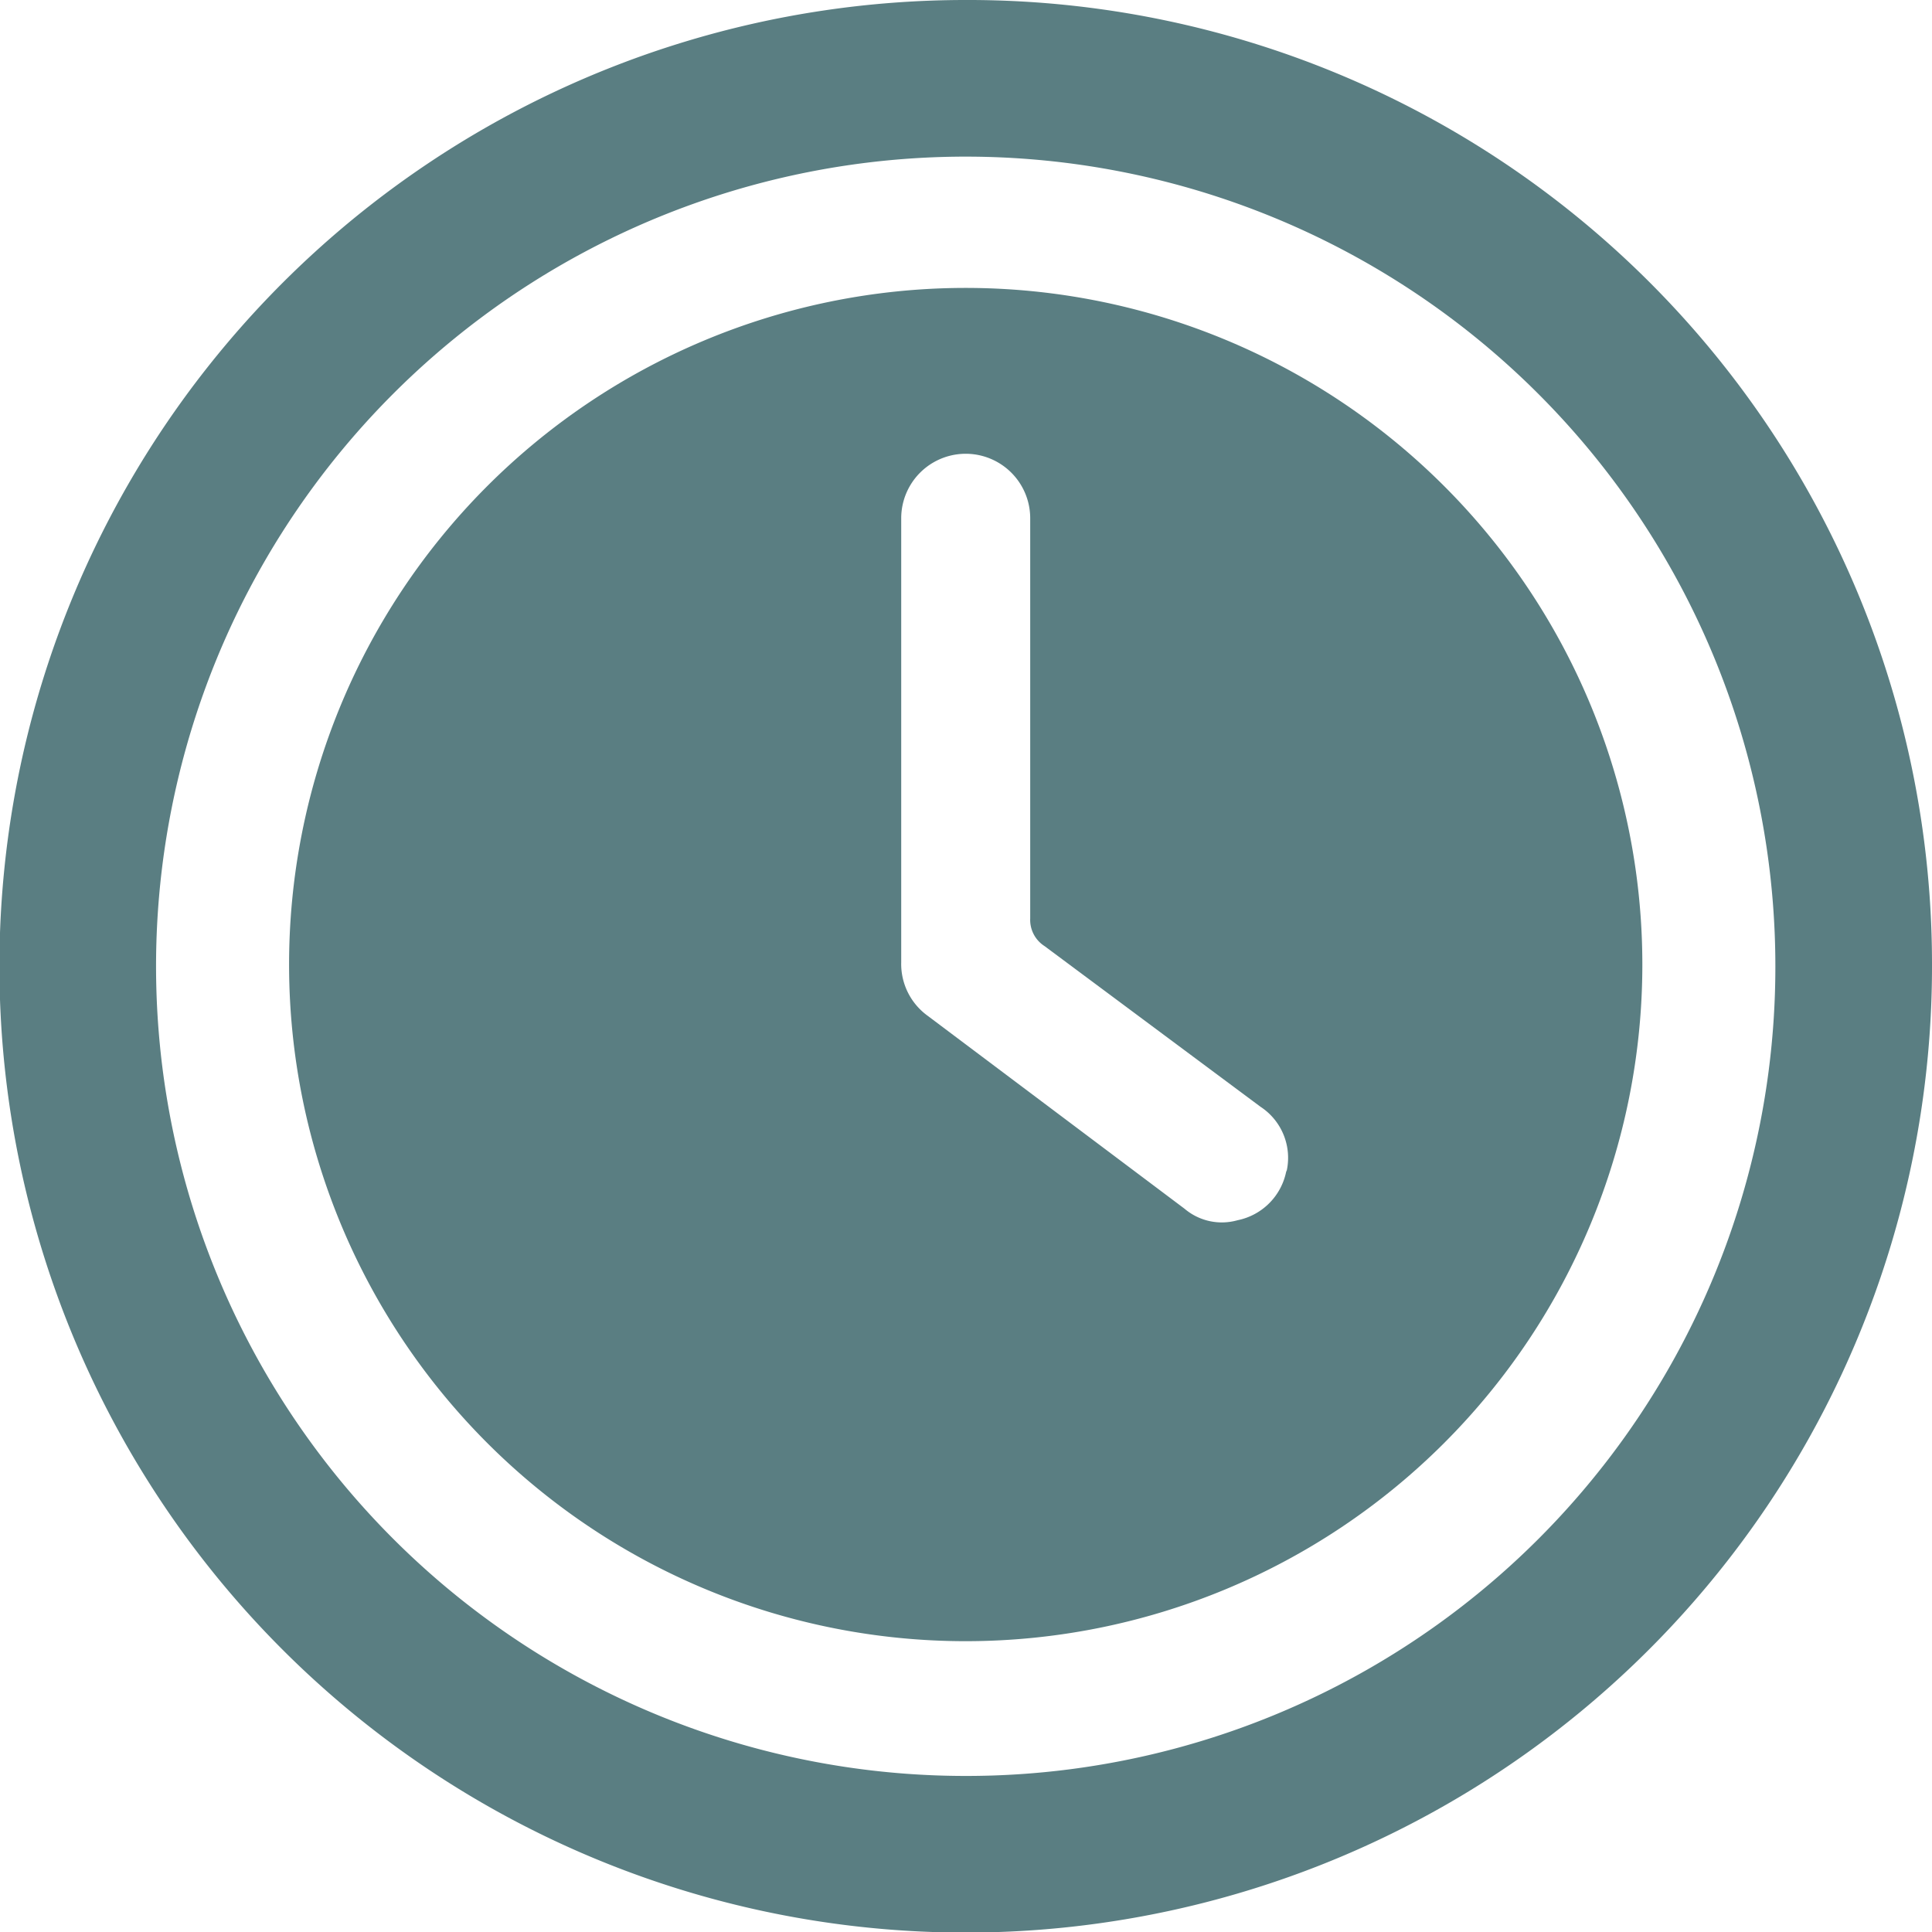
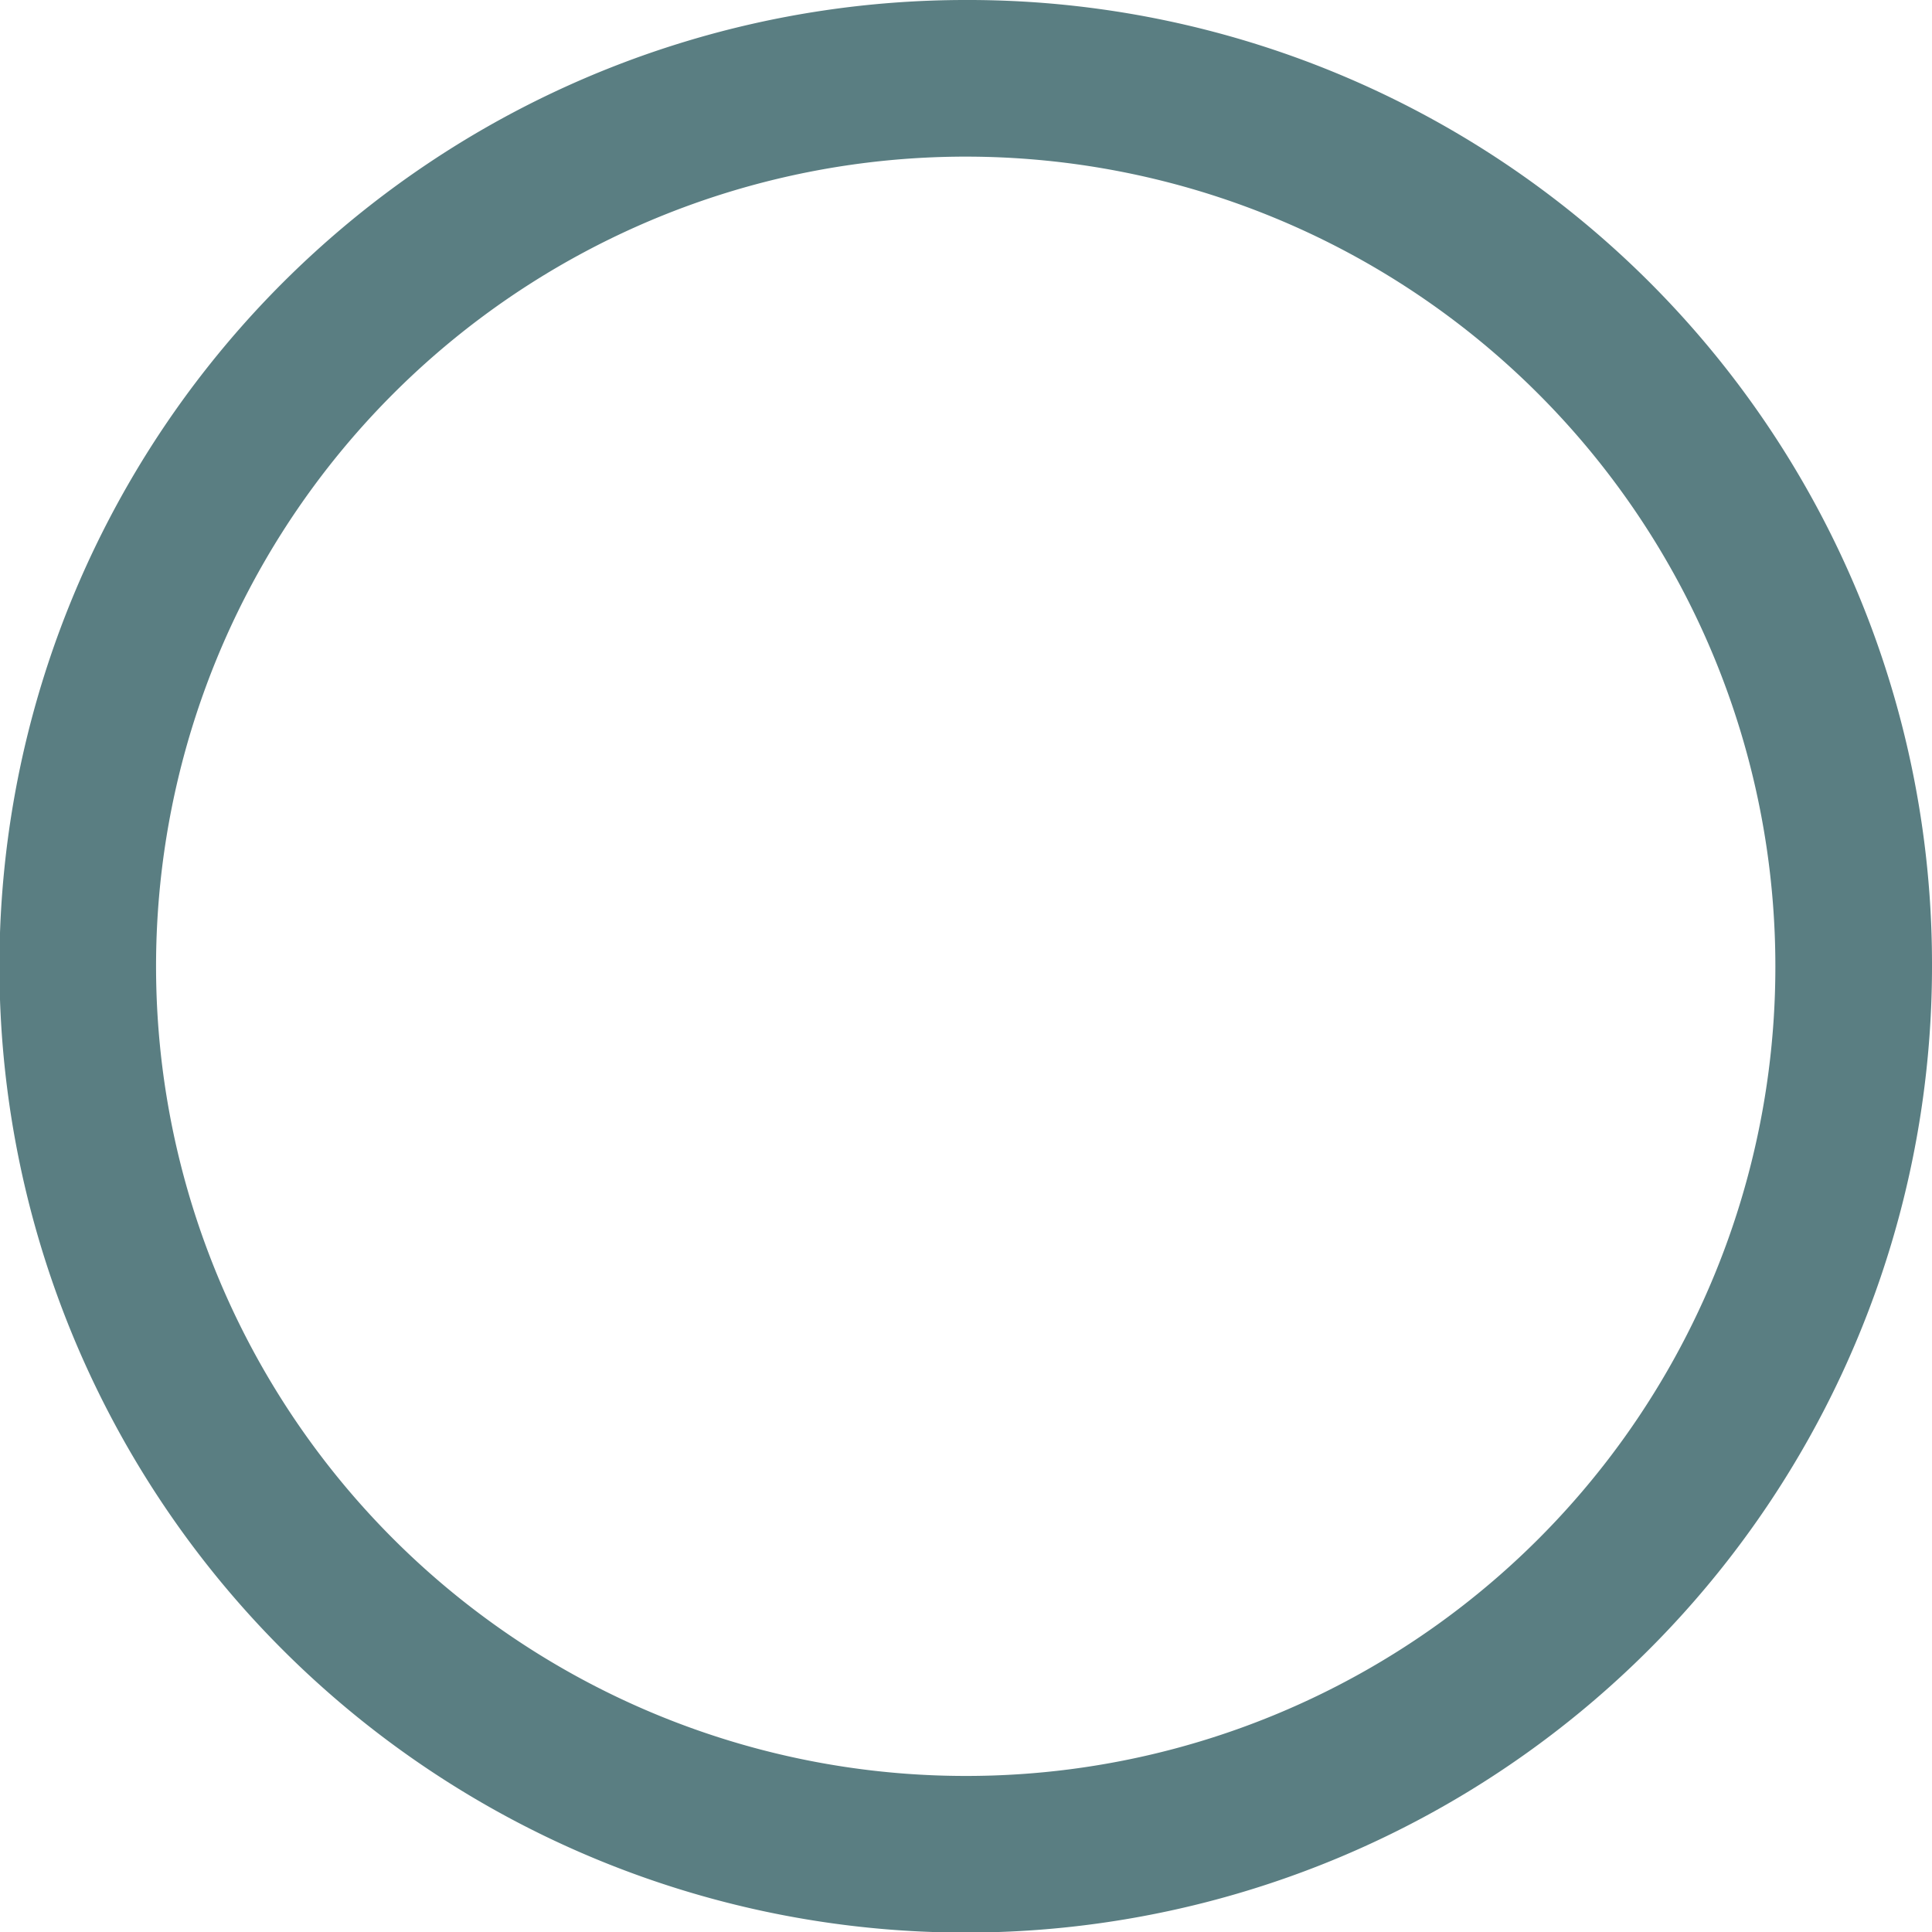
<svg xmlns="http://www.w3.org/2000/svg" id="圖層_1" data-name="圖層 1" viewBox="0 0 33.55 33.55">
  <defs>
    <style>.cls-1{fill:#5a7e82;}</style>
  </defs>
  <path class="cls-1" d="M16.75,0a16.78,16.78,0,1,0,16.8,16.72A16.74,16.74,0,0,0,16.75,0Zm0,30.84A14.06,14.06,0,1,1,30.83,16.76,14.05,14.05,0,0,1,16.75,30.84Z" />
-   <path class="cls-1" d="M16.71,5A11.75,11.75,0,1,0,28.52,16.76,11.75,11.75,0,0,0,16.71,5Zm5.63,15.32a1.08,1.08,0,0,1-.85.87,1,1,0,0,1-.92-.2l-4.46-3.35a1.11,1.11,0,0,1-.46-.93V9a1.12,1.12,0,1,1,2.24,0v3.49c0,1.15,0,2.3,0,3.46a.54.54,0,0,0,.25.48l3.75,2.79A1.06,1.06,0,0,1,22.34,20.35Z" />
</svg>